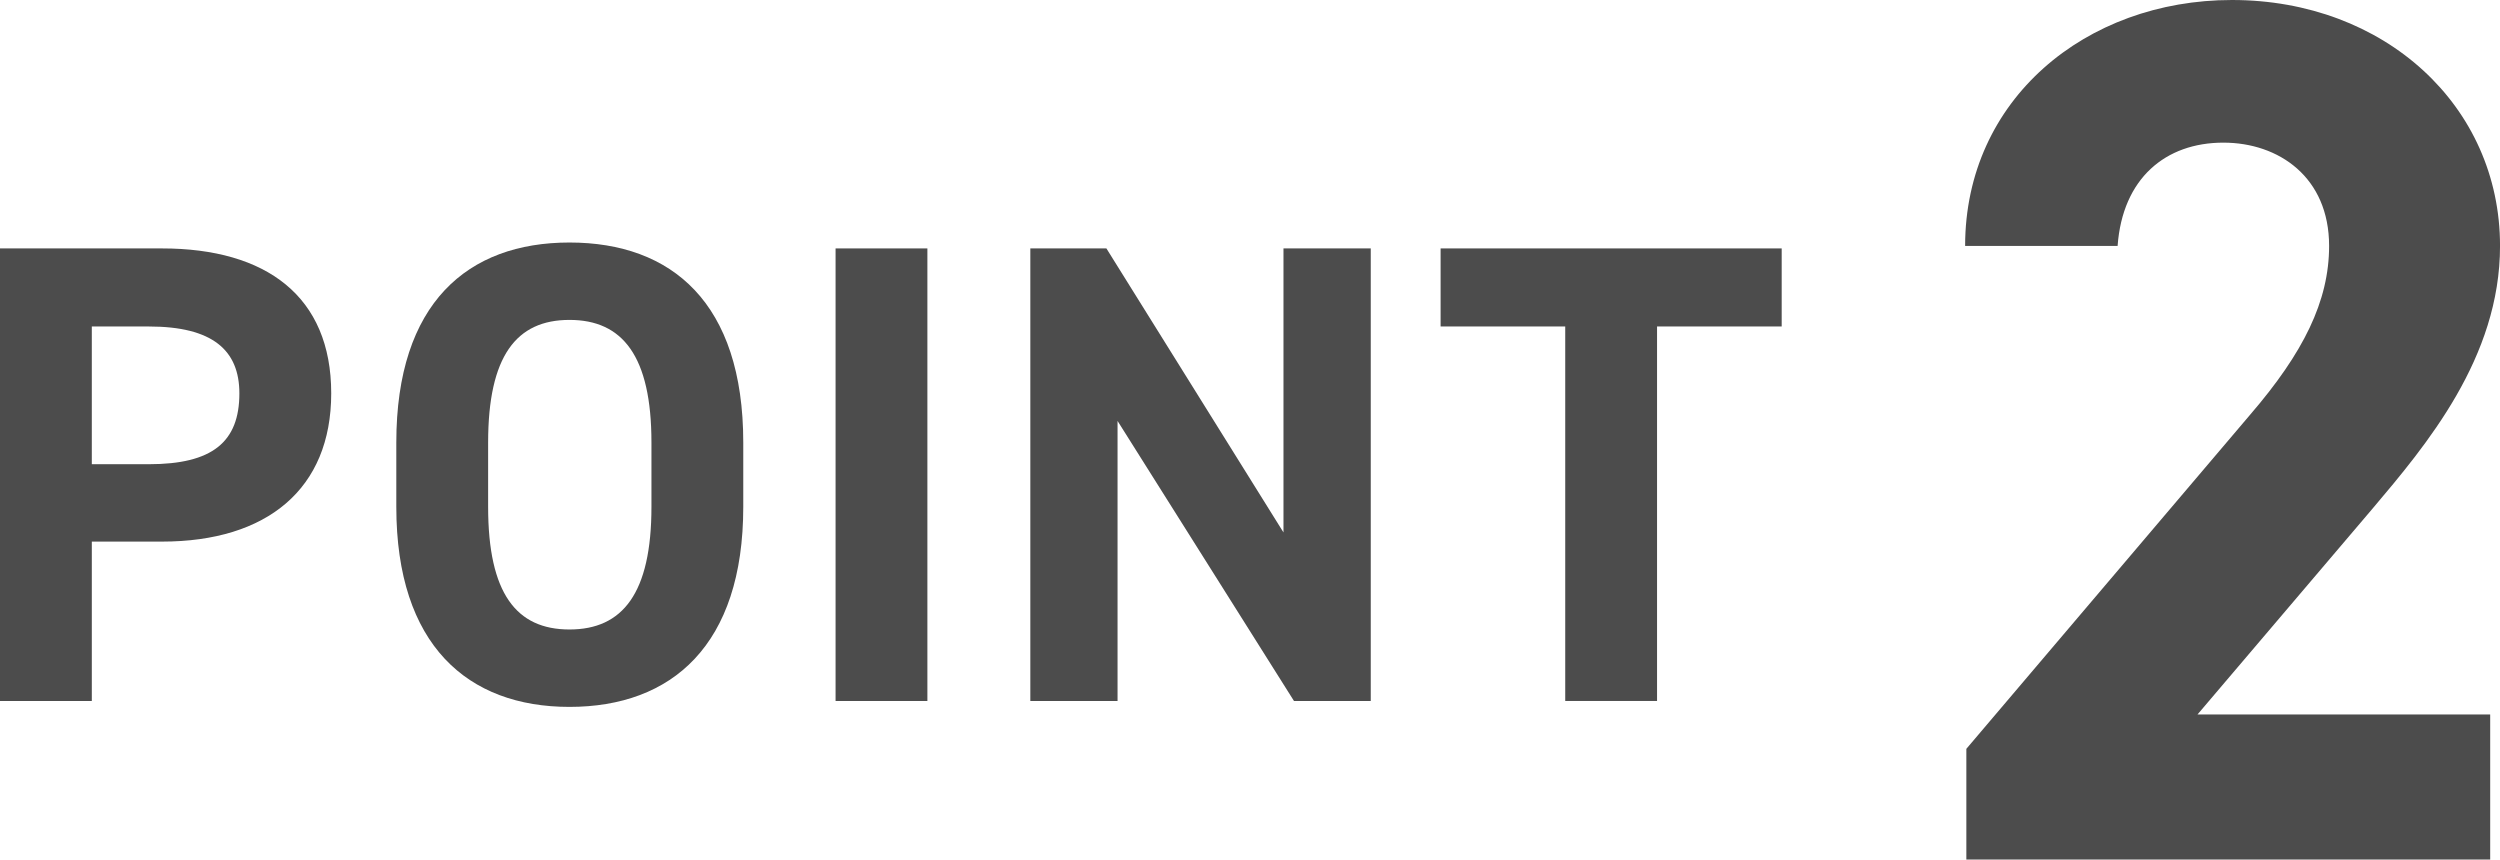
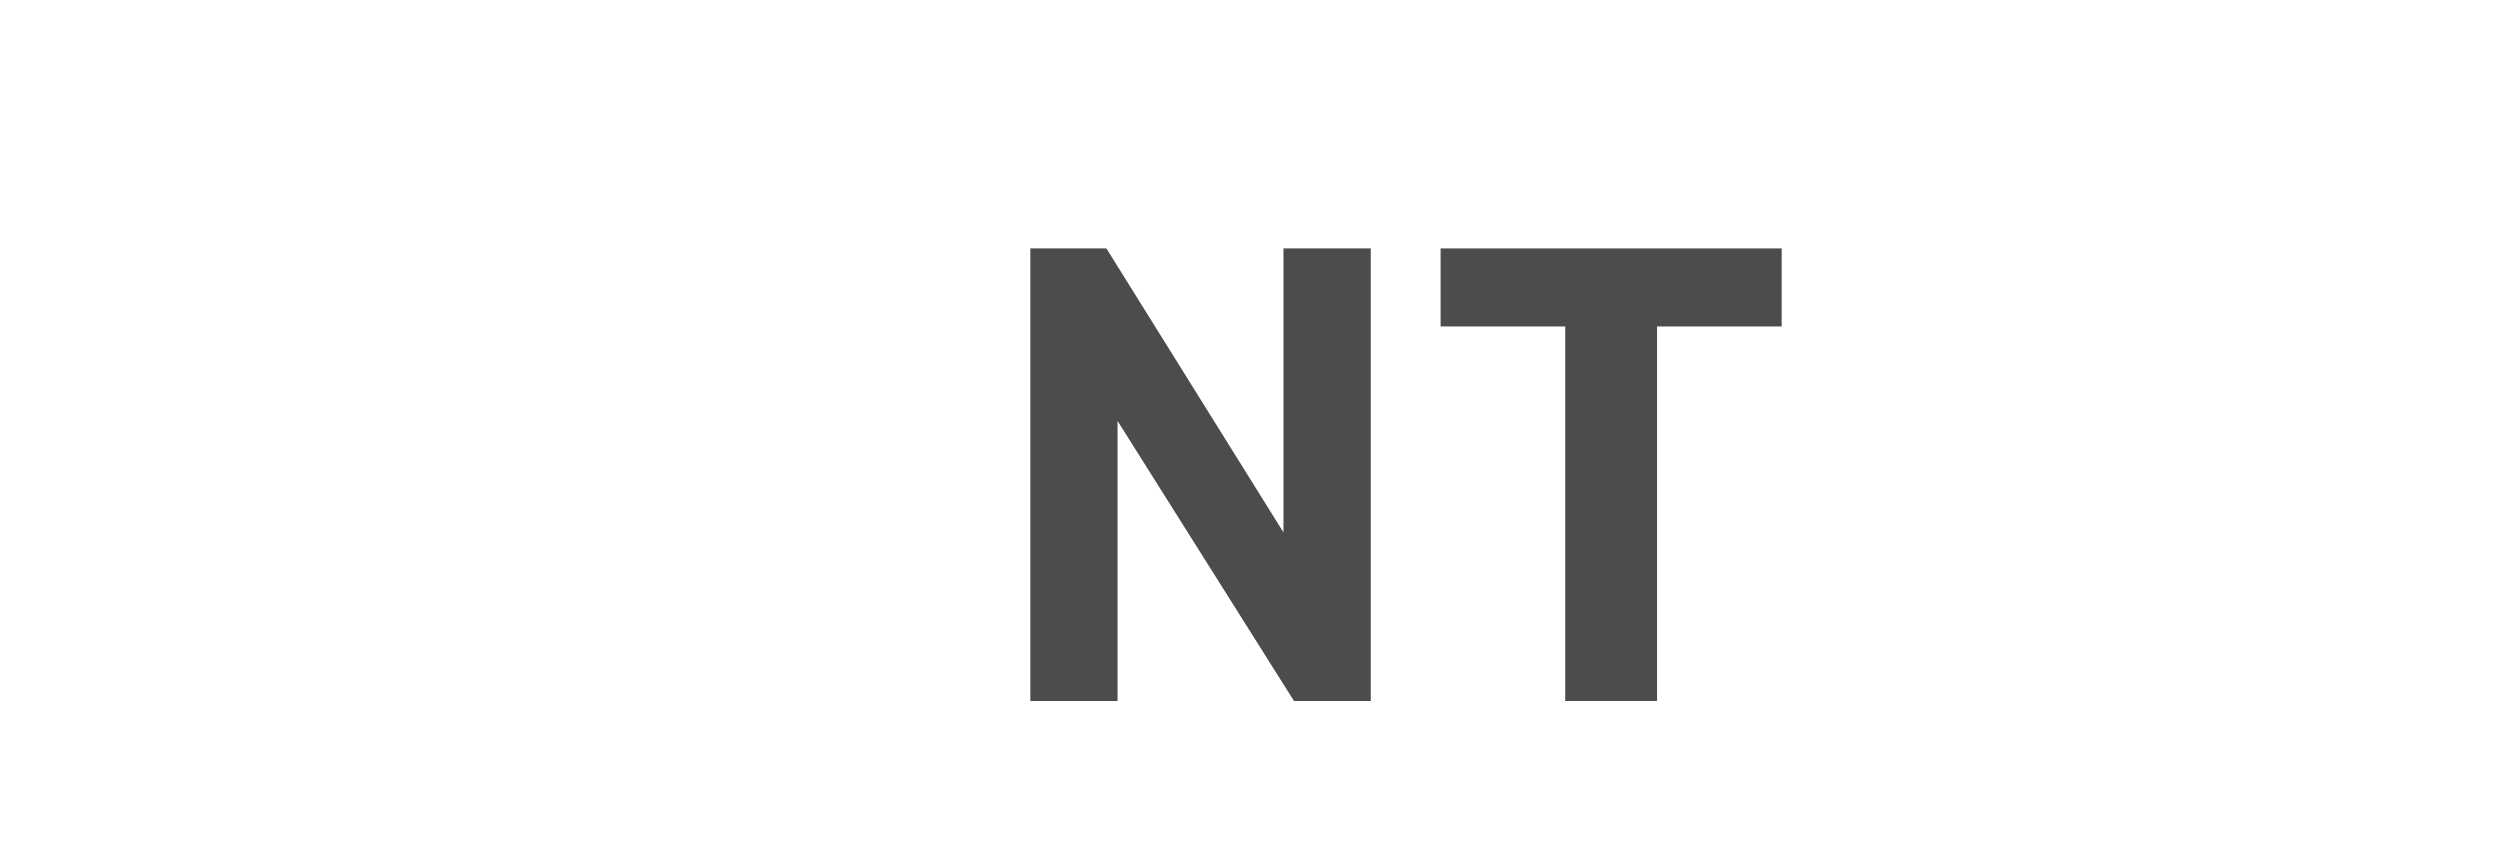
<svg xmlns="http://www.w3.org/2000/svg" id="_レイヤー_2" viewBox="0 0 91.488 31.454">
  <defs>
    <style>.cls-1{fill:#4c4c4c;}</style>
  </defs>
  <g id="design">
-     <path class="cls-1" d="M91.128,31.454h-19.169v-4.05l10.395-12.239c1.935-2.25,2.88-4.14,2.88-6.165,0-2.52-1.845-3.78-3.87-3.78-2.115,0-3.69,1.305-3.87,3.78h-5.58c0-5.355,4.41-9,9.765-9,5.58,0,9.81,3.87,9.81,9,0,4.095-2.7,7.29-4.68,9.63l-6.39,7.515h10.71v5.31Z" />
-     <path class="cls-1" d="M3.36,19.82v5.833H0V9.091h5.928c3.816,0,6.193,1.752,6.193,5.304,0,3.504-2.353,5.425-6.193,5.425h-2.568ZM5.448,16.988c2.328,0,3.312-.816,3.312-2.592,0-1.584-.984-2.448-3.312-2.448h-2.088v5.04h2.088Z" />
-     <path class="cls-1" d="M20.84,25.869c-3.721,0-6.337-2.256-6.337-7.321v-2.352c0-5.113,2.616-7.321,6.337-7.321,3.744,0,6.36,2.208,6.36,7.321v2.352c0,5.064-2.616,7.321-6.36,7.321ZM17.863,18.548c0,3.168,1.032,4.488,2.977,4.488,1.944,0,3-1.32,3-4.488v-2.352c0-3.168-1.056-4.489-3-4.489-1.944,0-2.977,1.32-2.977,4.489v2.352Z" />
-     <path class="cls-1" d="M33.938,25.653h-3.36V9.091h3.36v16.562Z" />
    <path class="cls-1" d="M50.163,9.091v16.562h-2.809l-6.457-10.249v10.249h-3.192V9.091h2.784l6.48,10.393v-10.393h3.192Z" />
    <path class="cls-1" d="M65.201,9.091v2.856h-4.561v13.705h-3.36v-13.705h-4.561v-2.856h12.481Z" />
  </g>
</svg>